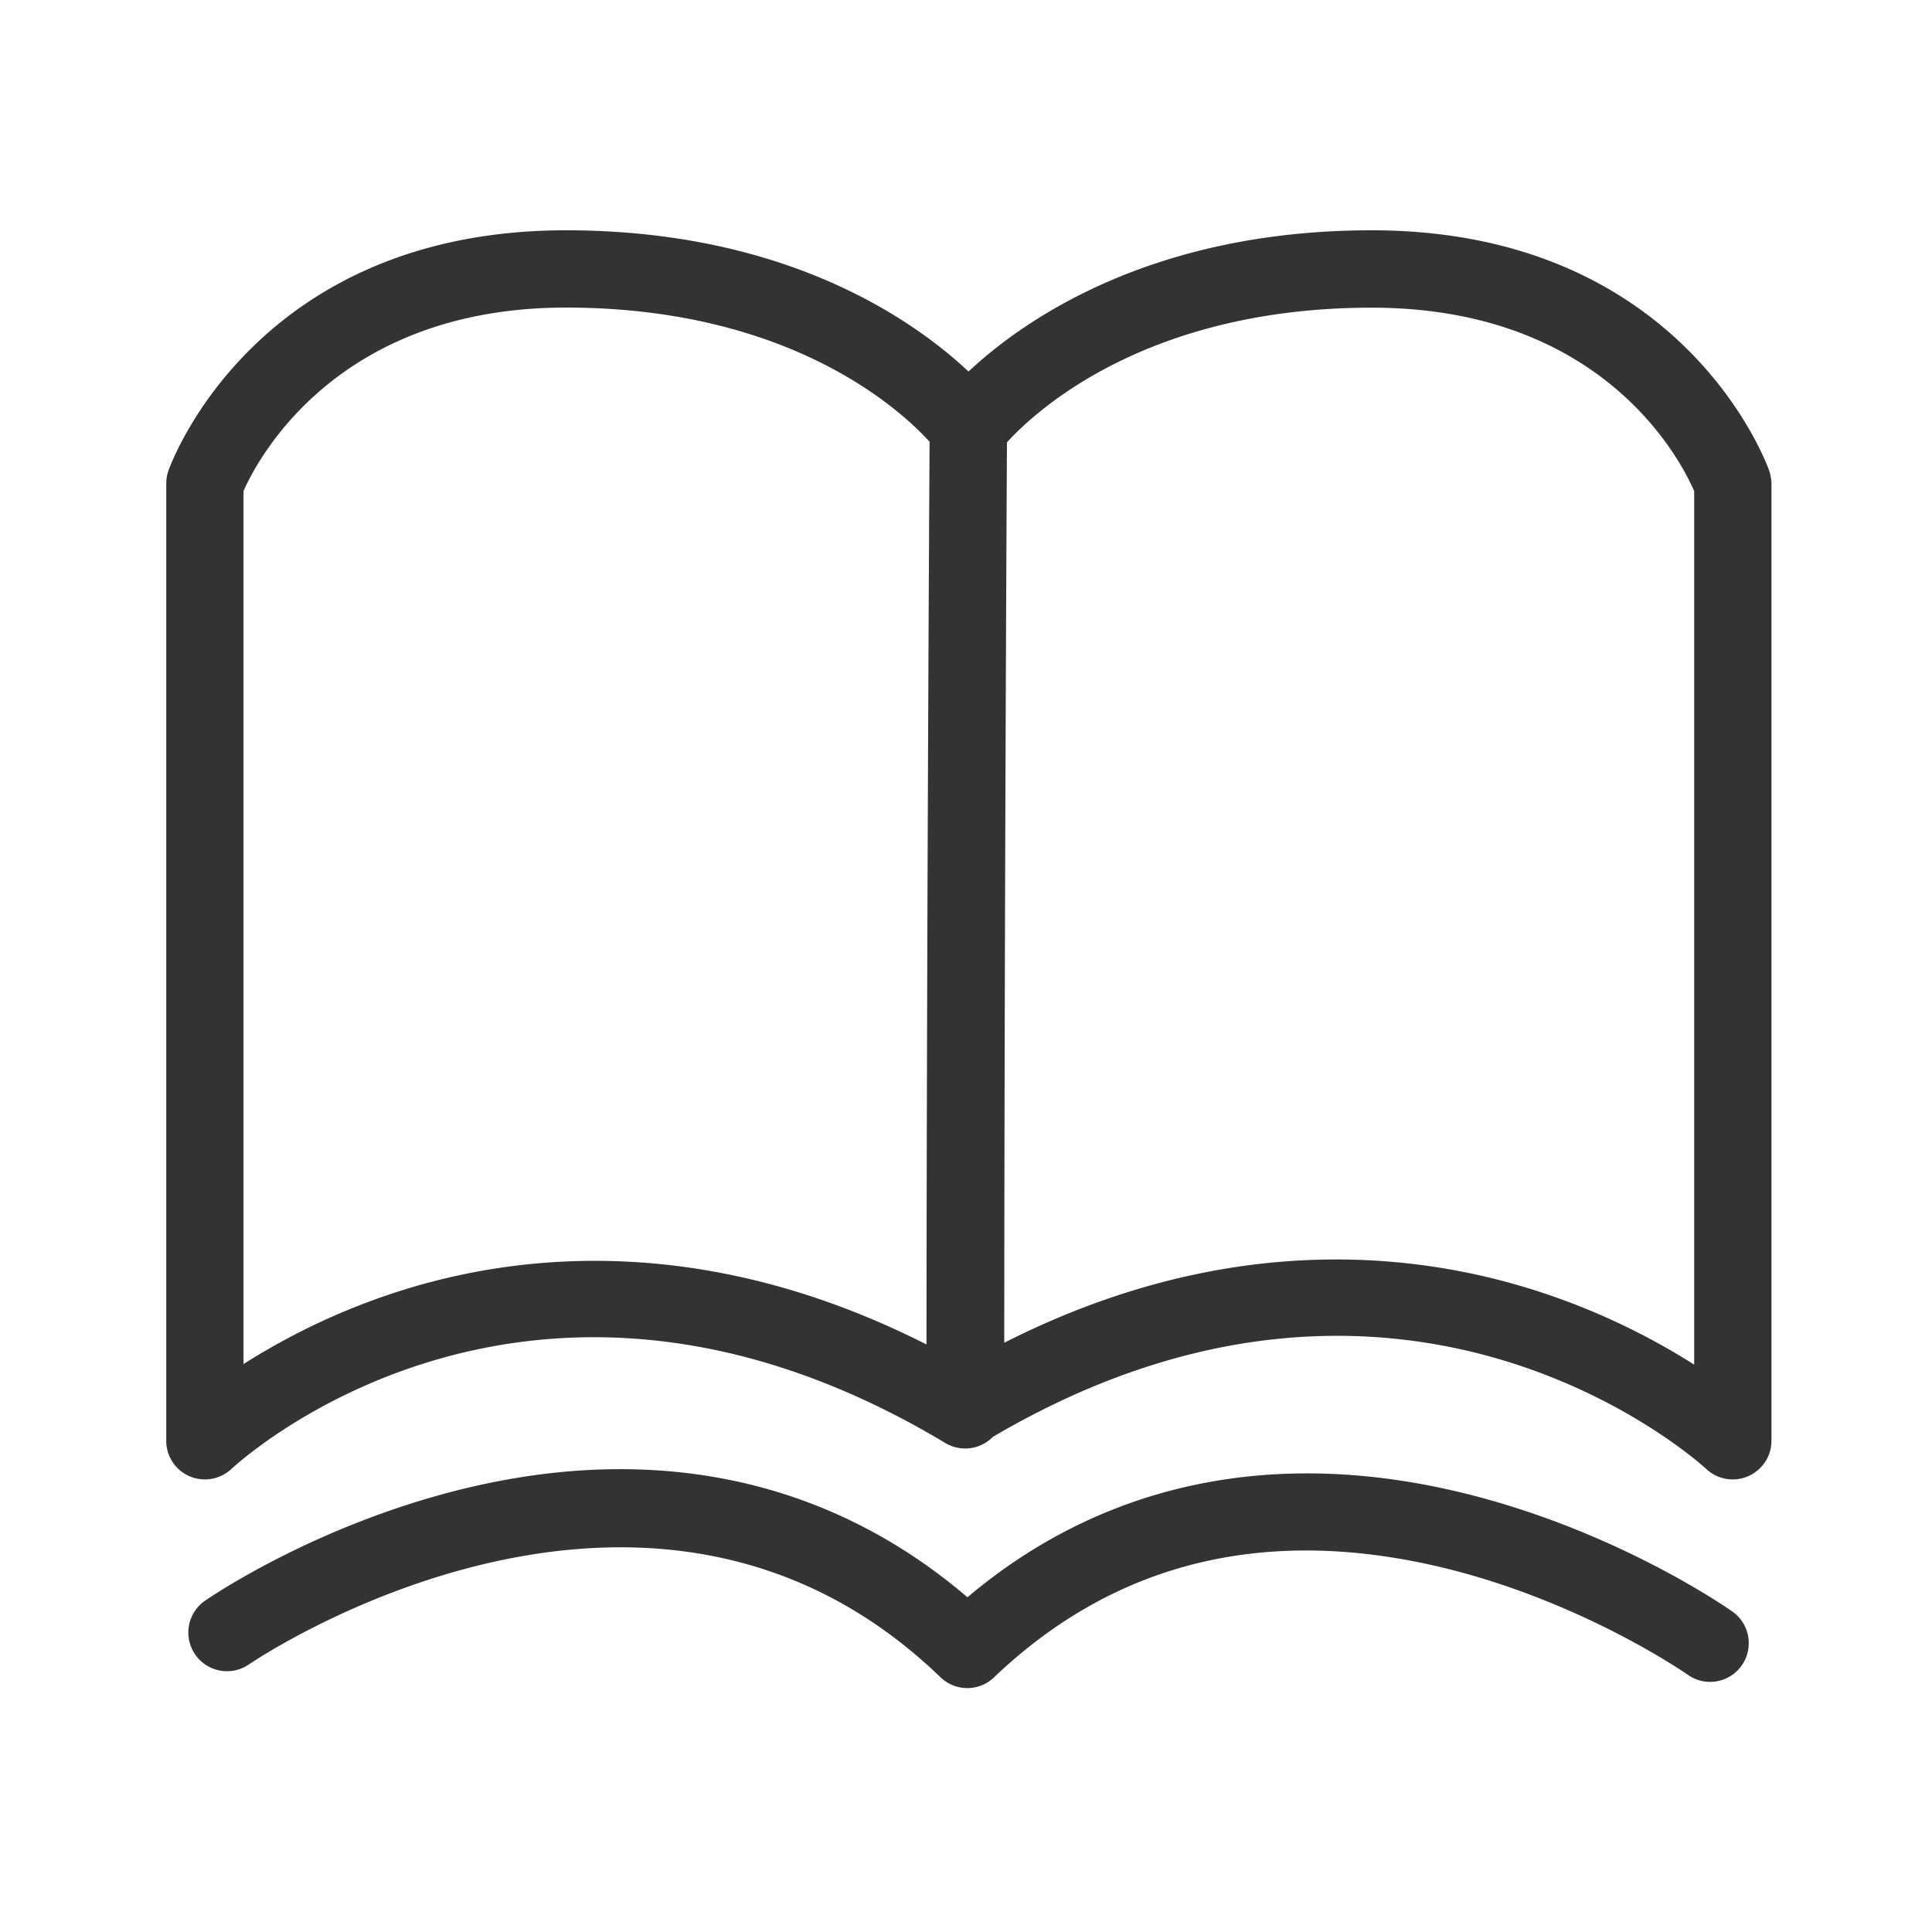
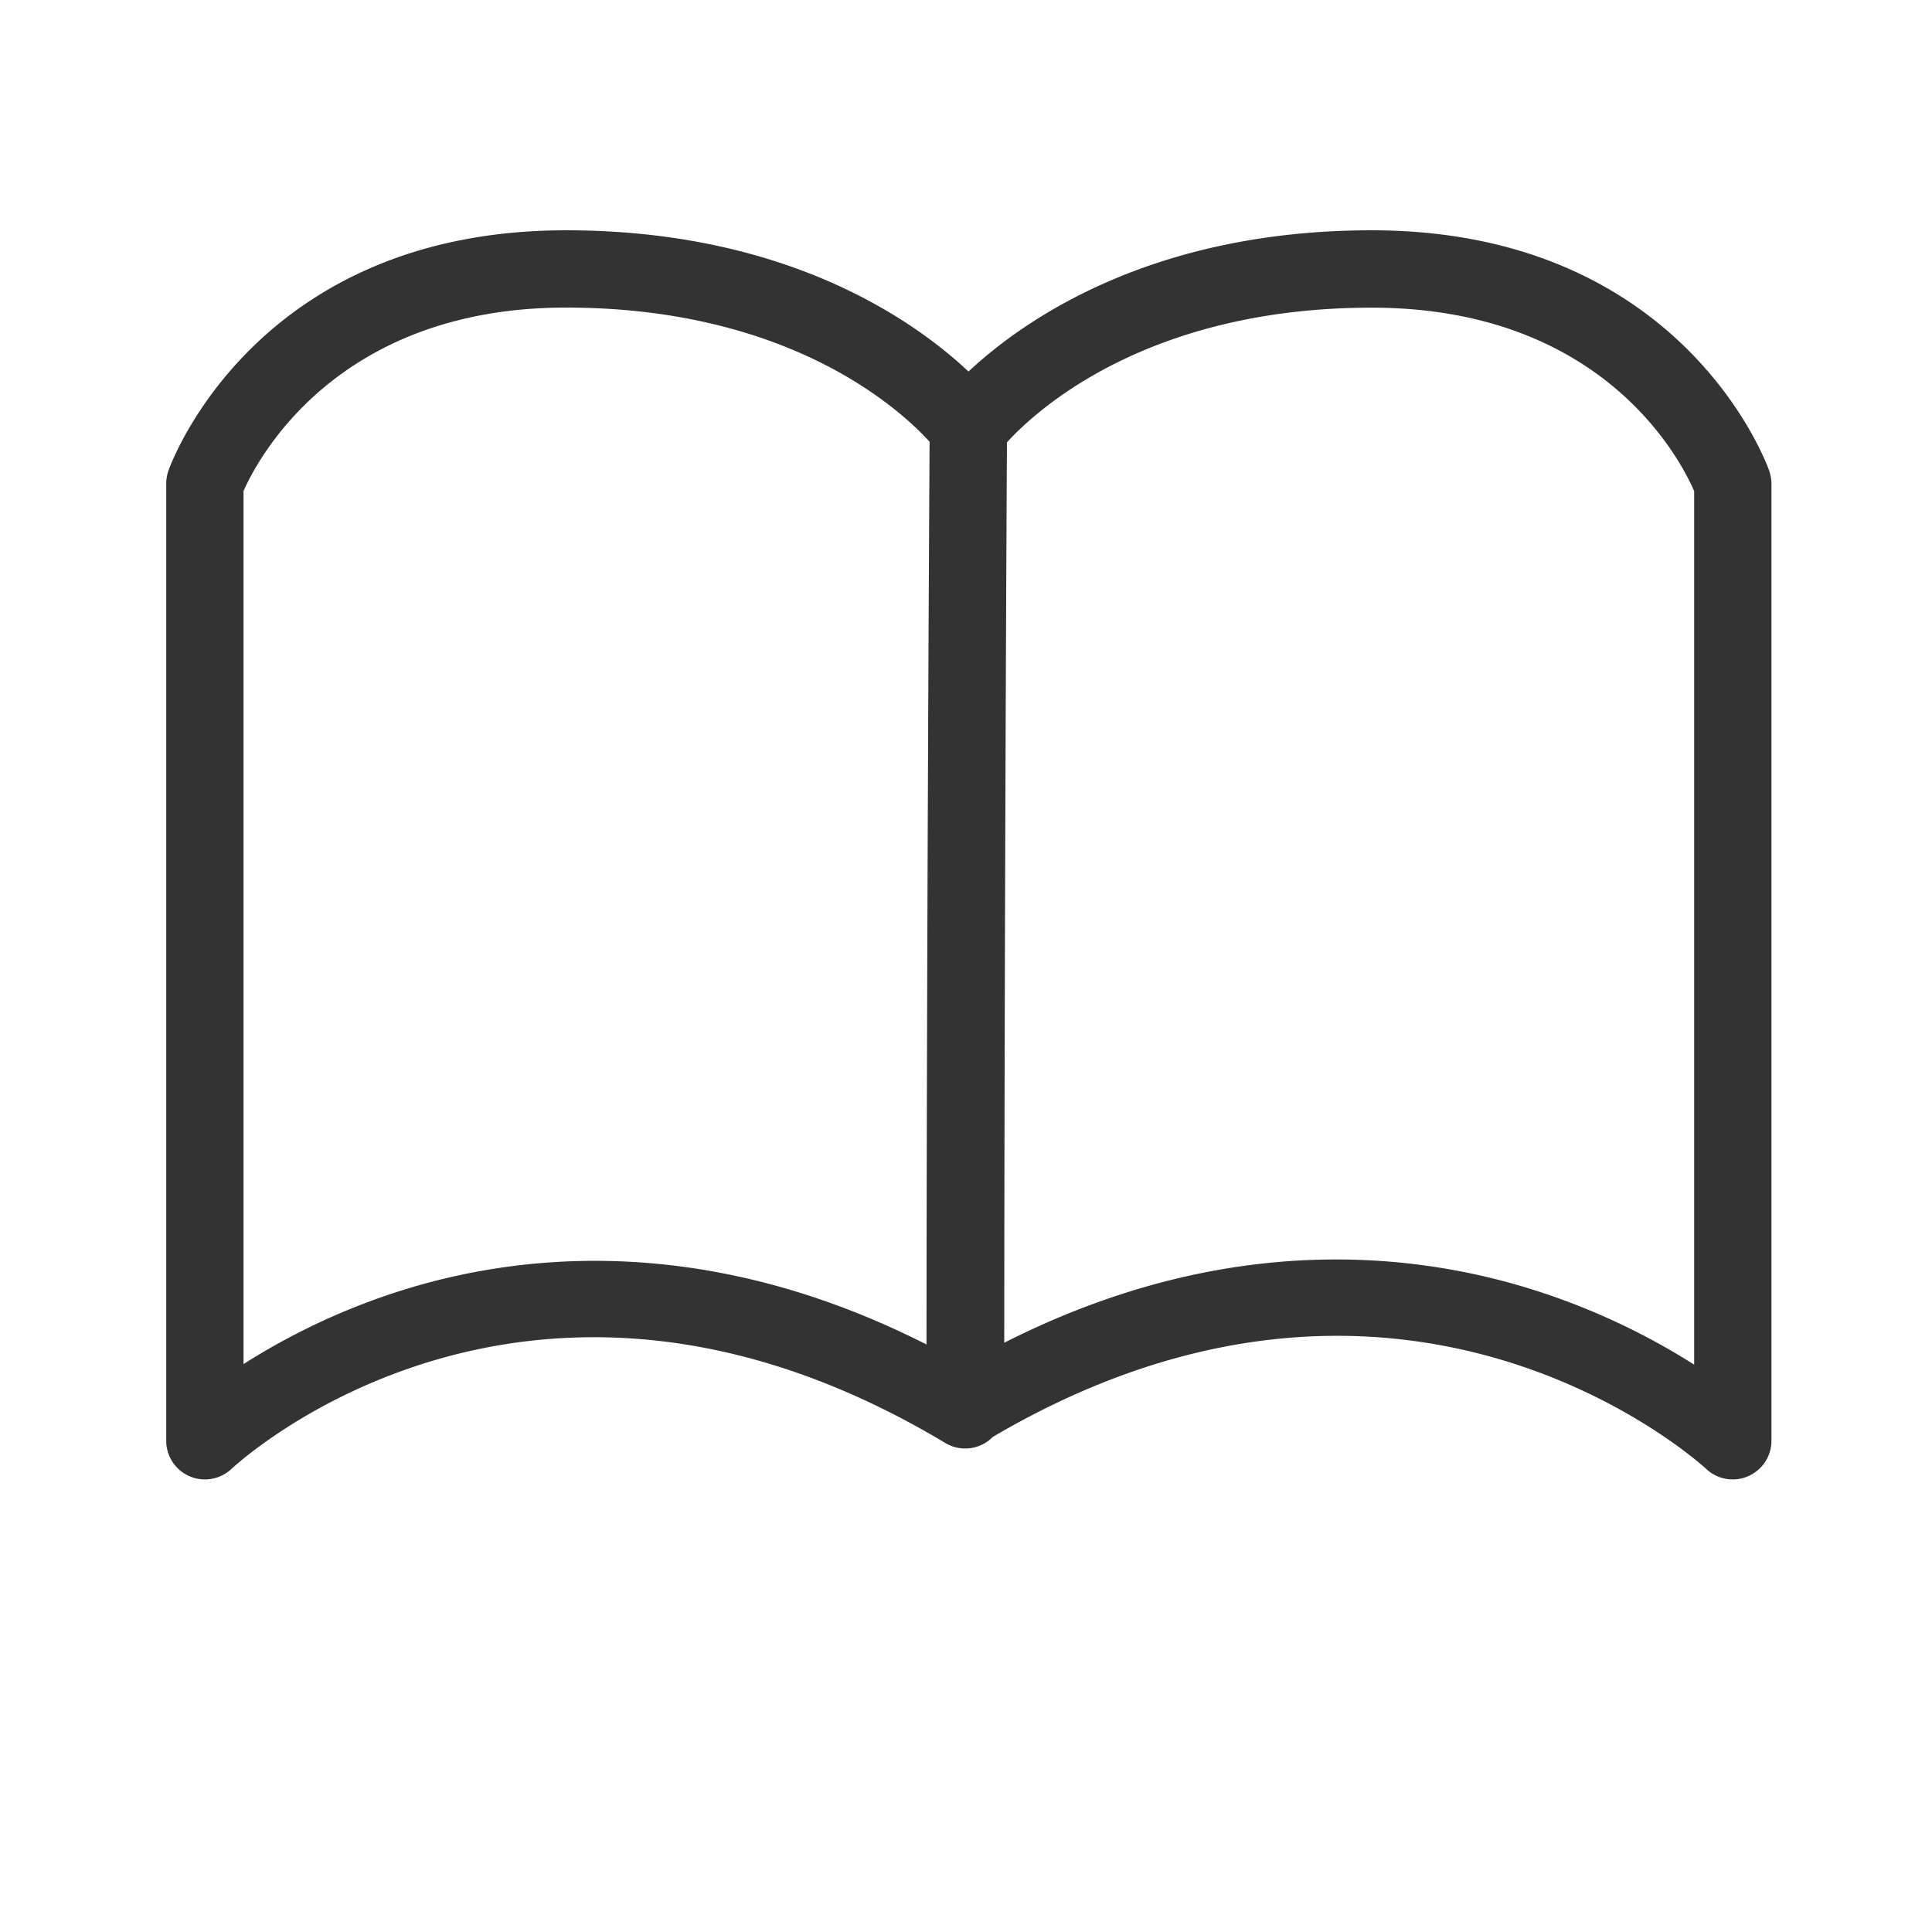
<svg xmlns="http://www.w3.org/2000/svg" t="1721281843861" class="icon" viewBox="0 0 1024 1024" version="1.1" p-id="14899" width="128" height="128">
  <path d="M937.677 249.395c-1.843-5.222-47.206-127.334-210.688-127.334-117.146 0-184.883 47.923-213.658 74.854-28.621-26.88-96.102-74.854-213.35-74.854-163.482 0-208.845 122.163-210.688 127.334-0.768 2.202-1.178 4.506-1.178 6.861v507.443c0 8.141 4.864 15.514 12.339 18.739 2.611 1.126 5.427 1.69 8.141 1.69 5.069 0 10.086-1.894 13.978-5.478 6.451-5.99 160.051-144.845 378.47-13.824 6.349 3.789 14.182 3.891 20.634 0.256 1.69-0.973 3.174-2.099 4.506-3.482 216.525-127.181 371.814 11.162 378.317 17.101 3.84 3.584 8.858 5.427 13.926 5.427a19.968 19.968 0 0 0 8.192-1.741c7.475-3.277 12.288-10.65 12.288-18.739v-507.392c-0.051-2.304-0.461-4.659-1.229-6.861zM215.962 683.008a354.749 354.749 0 0 0-86.886 39.987V260.25c7.219-16.384 49.05-97.229 170.906-97.229 118.733 0 177.357 54.221 192.717 71.117-0.256 43.315-1.485 265.728-1.638 478.464-114.483-58.061-211.712-48.896-275.098-29.594z m681.933 40.243a363.453 363.453 0 0 0-88.678-40.704 347.428 347.428 0 0 0-101.069-15.002c-51.2 0-110.899 11.213-175.872 44.134 0.102-212.685 1.178-434.33 1.434-477.235 15.36-16.845 74.342-71.373 193.331-71.373 122.368 0 163.635 80.435 170.906 97.229v462.95z" fill="#333333" p-id="14900" />
-   <path d="M918.221 854.17c-2.406-1.69-60.109-42.086-140.134-62.208-101.478-25.498-192.819-6.605-265.318 54.63C440.32 784.64 349.286 764.57 248.218 788.48c-79.77 18.893-137.165 58.266-139.571 59.955a20.48 20.48 0 0 0-5.171 28.518 20.48 20.48 0 0 0 28.518 5.171c2.099-1.434 210.842-143.258 366.49 6.861 3.994 3.84 9.114 5.734 14.234 5.734 5.069 0 10.189-1.894 14.131-5.683 64.614-61.696 145.408-81.05 240.128-57.6 72.909 18.074 127.078 55.859 127.59 56.218 9.267 6.554 22.016 4.352 28.57-4.915 6.502-9.267 4.301-22.067-4.915-28.57z" fill="#333333" p-id="14901" />
</svg>